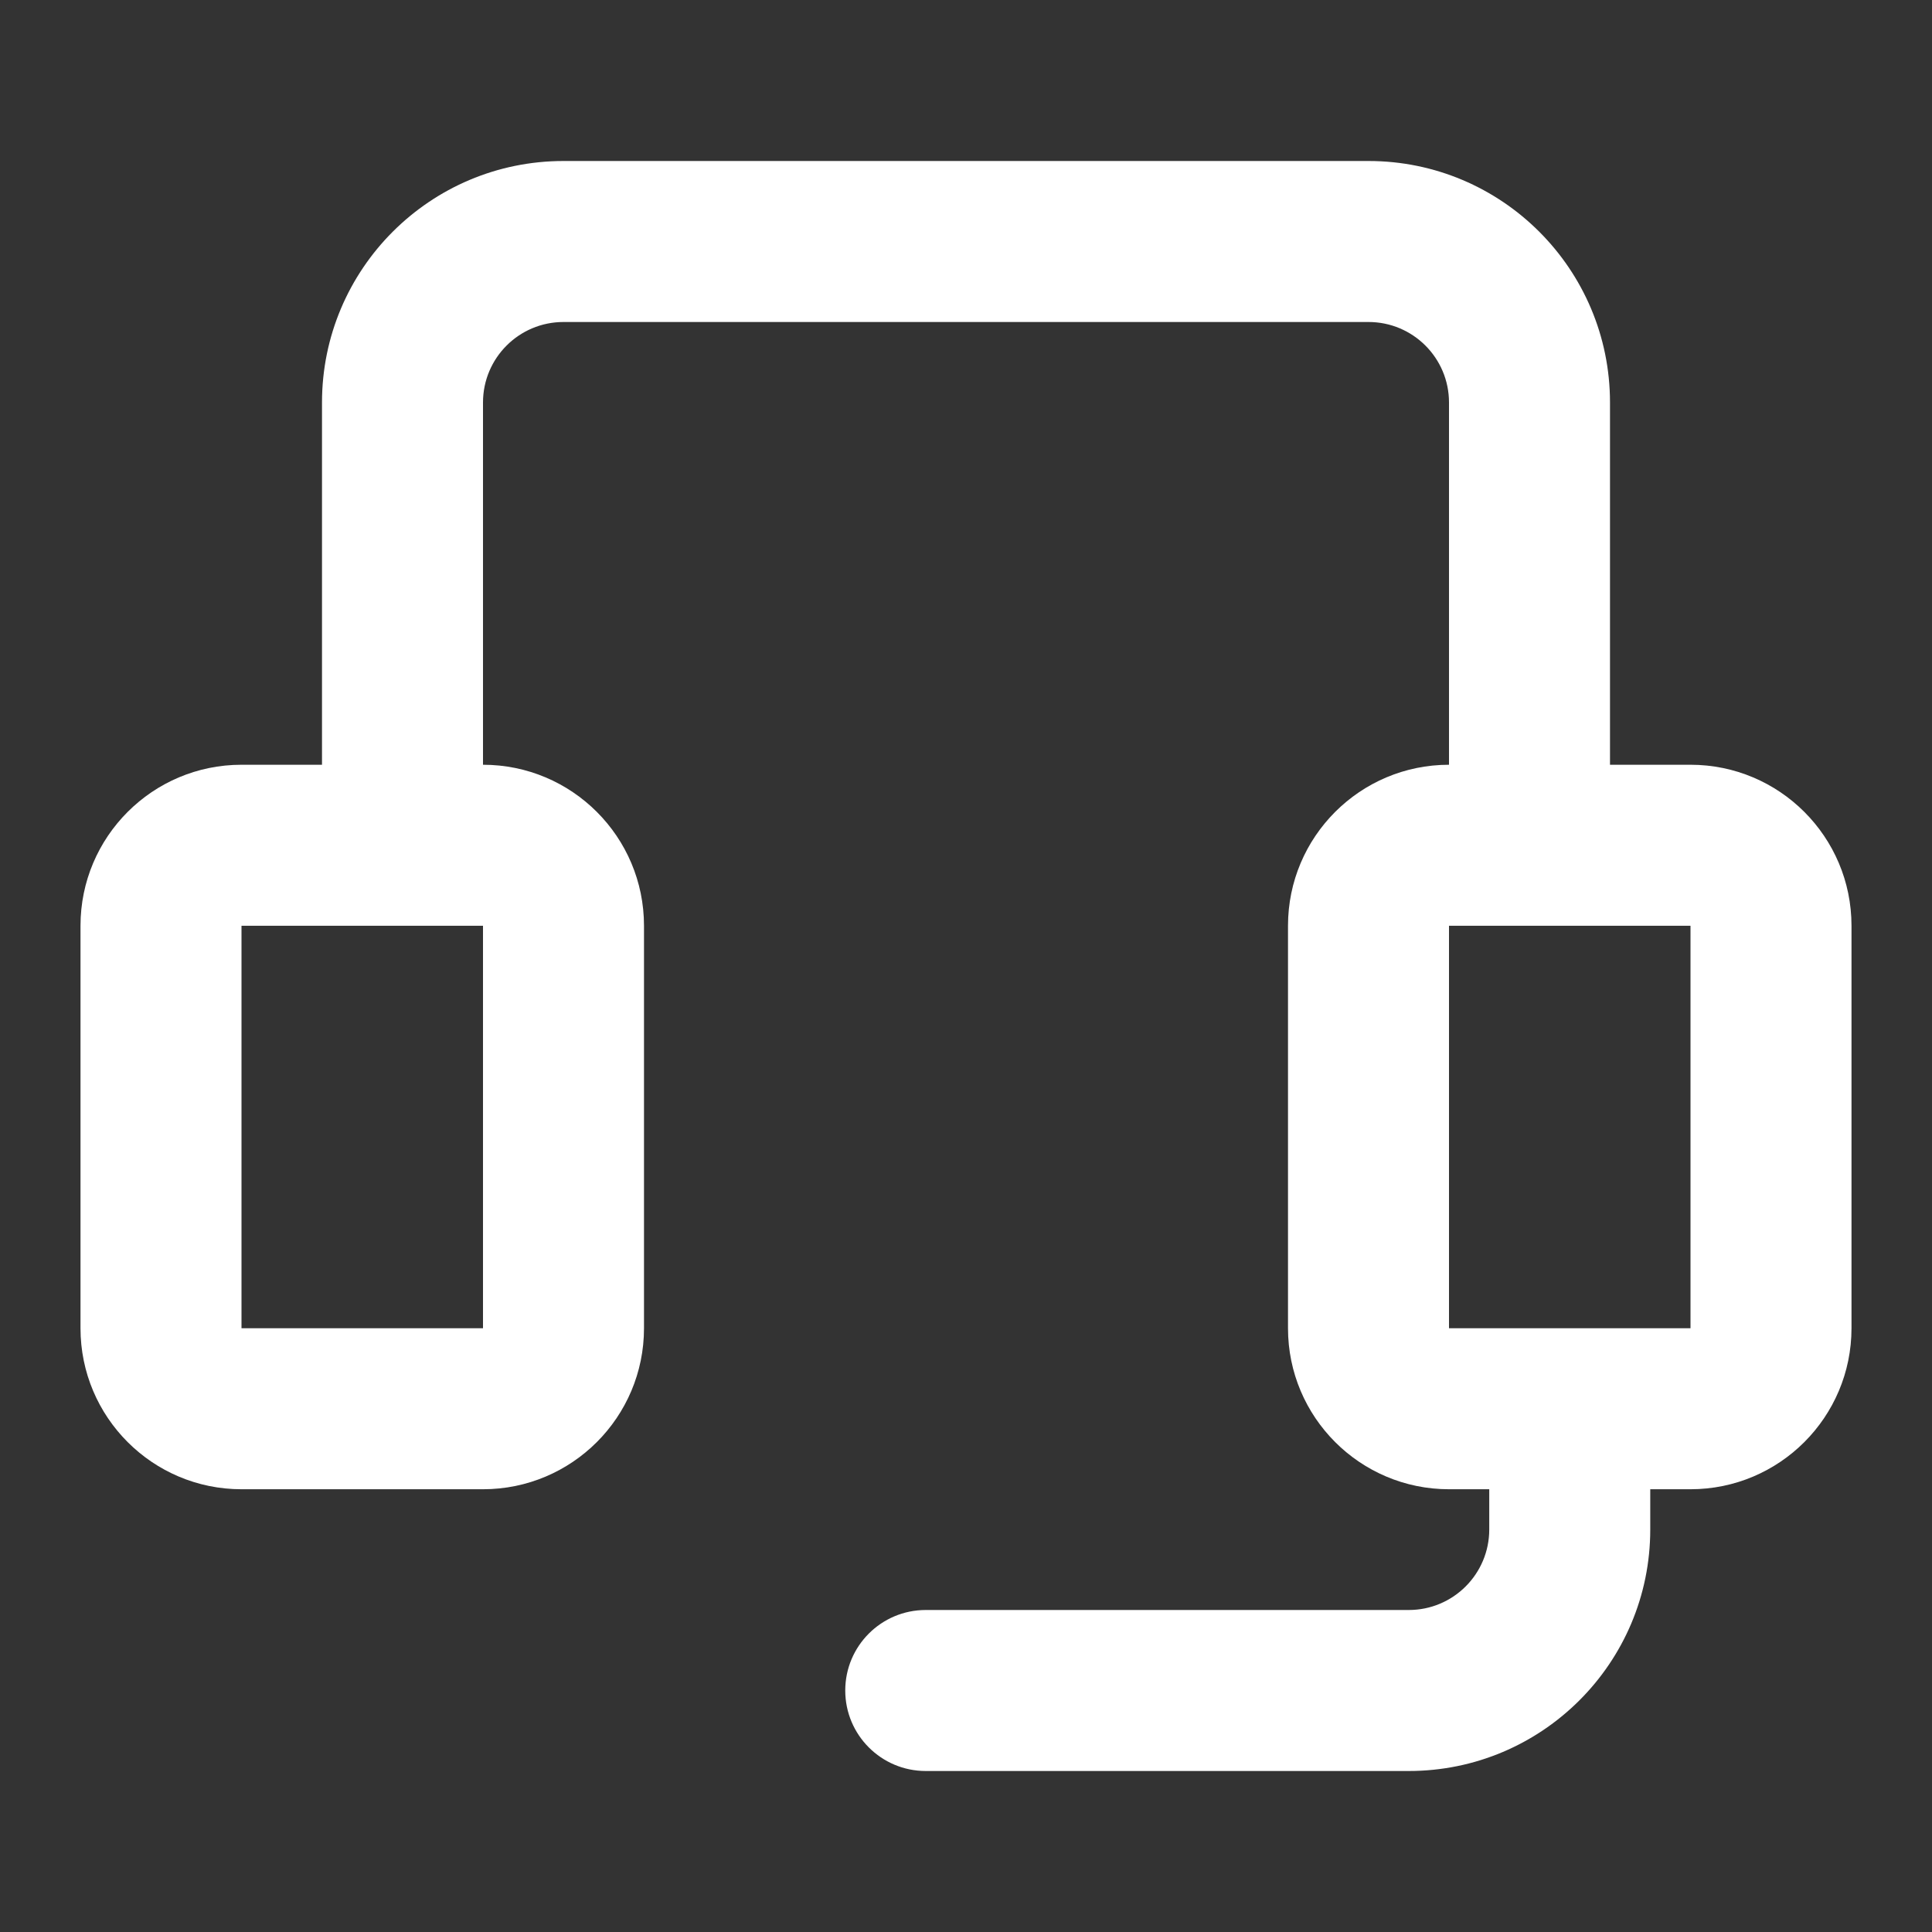
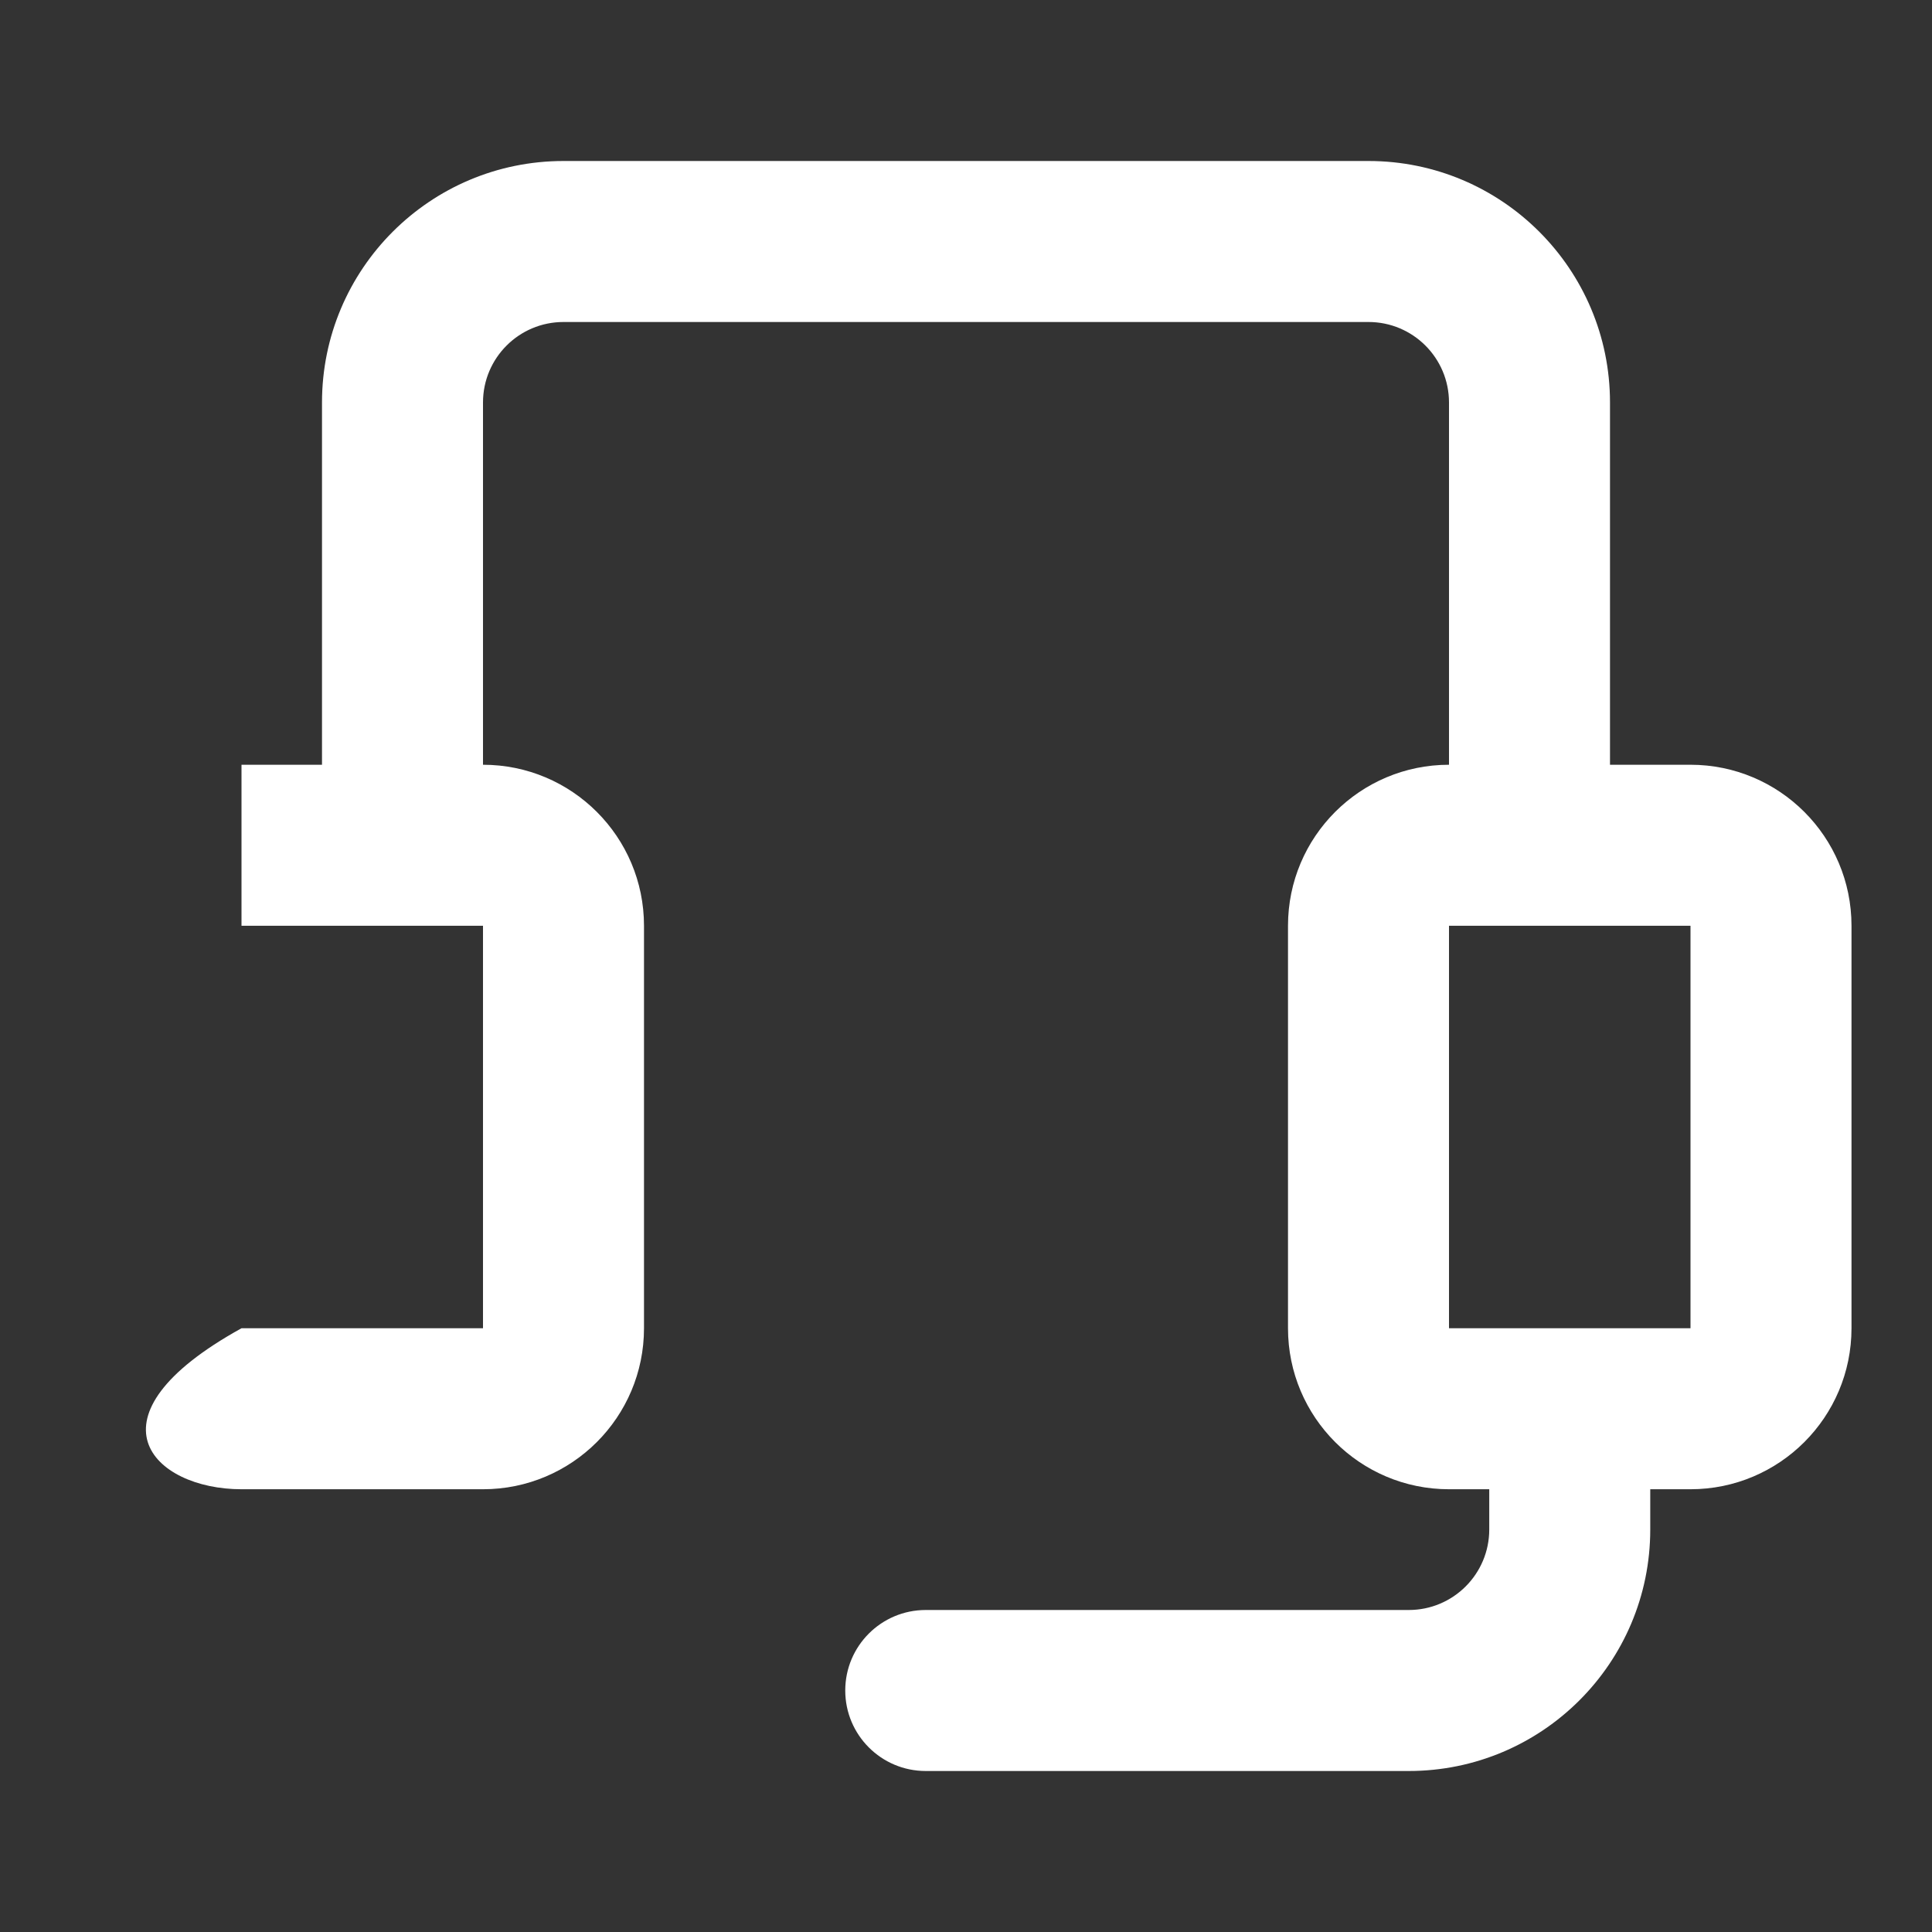
<svg xmlns="http://www.w3.org/2000/svg" width="60" height="60" viewBox="0 0 60 60" fill="none">
  <rect x="0" y="0" width="60" height="60" fill="#333333" stroke="none" />
-   <path fill-rule="evenodd" clip-rule="evenodd" d="M15 12.5C15 11.119 16.119 10 17.5 10H42.5C43.881 10 45 11.119 45 12.5V23.75C42.239 23.75 40 25.989 40 28.75V41.25C40 44.011 42.239 46.25 45 46.25H46.25V47.5C46.25 48.881 45.131 50 43.75 50H28.75C27.369 50 26.25 51.119 26.25 52.5C26.25 53.881 27.369 55 28.75 55H43.75C47.892 55 51.25 51.642 51.25 47.5V46.25H52.5C55.261 46.25 57.5 44.011 57.5 41.25V28.75C57.5 25.989 55.261 23.75 52.5 23.75H50V12.5C50 8.358 46.642 5 42.5 5H17.5C13.358 5 10 8.358 10 12.5V23.75H7.5C4.739 23.75 2.5 25.989 2.5 28.75V41.25C2.5 44.011 4.739 46.25 7.5 46.25H15C17.761 46.25 20 44.011 20 41.25V28.75C20 25.989 17.761 23.75 15 23.75V12.5ZM7.5 28.75H15V41.25H7.5L7.5 28.75ZM45 28.75H52.5V41.25H45V28.75Z" fill="white" />
+   <path fill-rule="evenodd" clip-rule="evenodd" d="M15 12.5C15 11.119 16.119 10 17.5 10H42.5C43.881 10 45 11.119 45 12.5V23.75C42.239 23.75 40 25.989 40 28.75V41.25C40 44.011 42.239 46.25 45 46.25H46.25V47.5C46.25 48.881 45.131 50 43.75 50H28.75C27.369 50 26.25 51.119 26.25 52.5C26.25 53.881 27.369 55 28.75 55H43.75C47.892 55 51.25 51.642 51.25 47.5V46.25H52.5C55.261 46.25 57.5 44.011 57.5 41.25V28.75C57.5 25.989 55.261 23.75 52.5 23.75H50V12.5C50 8.358 46.642 5 42.5 5H17.5C13.358 5 10 8.358 10 12.5V23.75H7.5V41.25C2.5 44.011 4.739 46.25 7.5 46.25H15C17.761 46.25 20 44.011 20 41.25V28.75C20 25.989 17.761 23.75 15 23.75V12.5ZM7.5 28.75H15V41.25H7.5L7.5 28.75ZM45 28.75H52.5V41.25H45V28.75Z" fill="white" />
</svg>